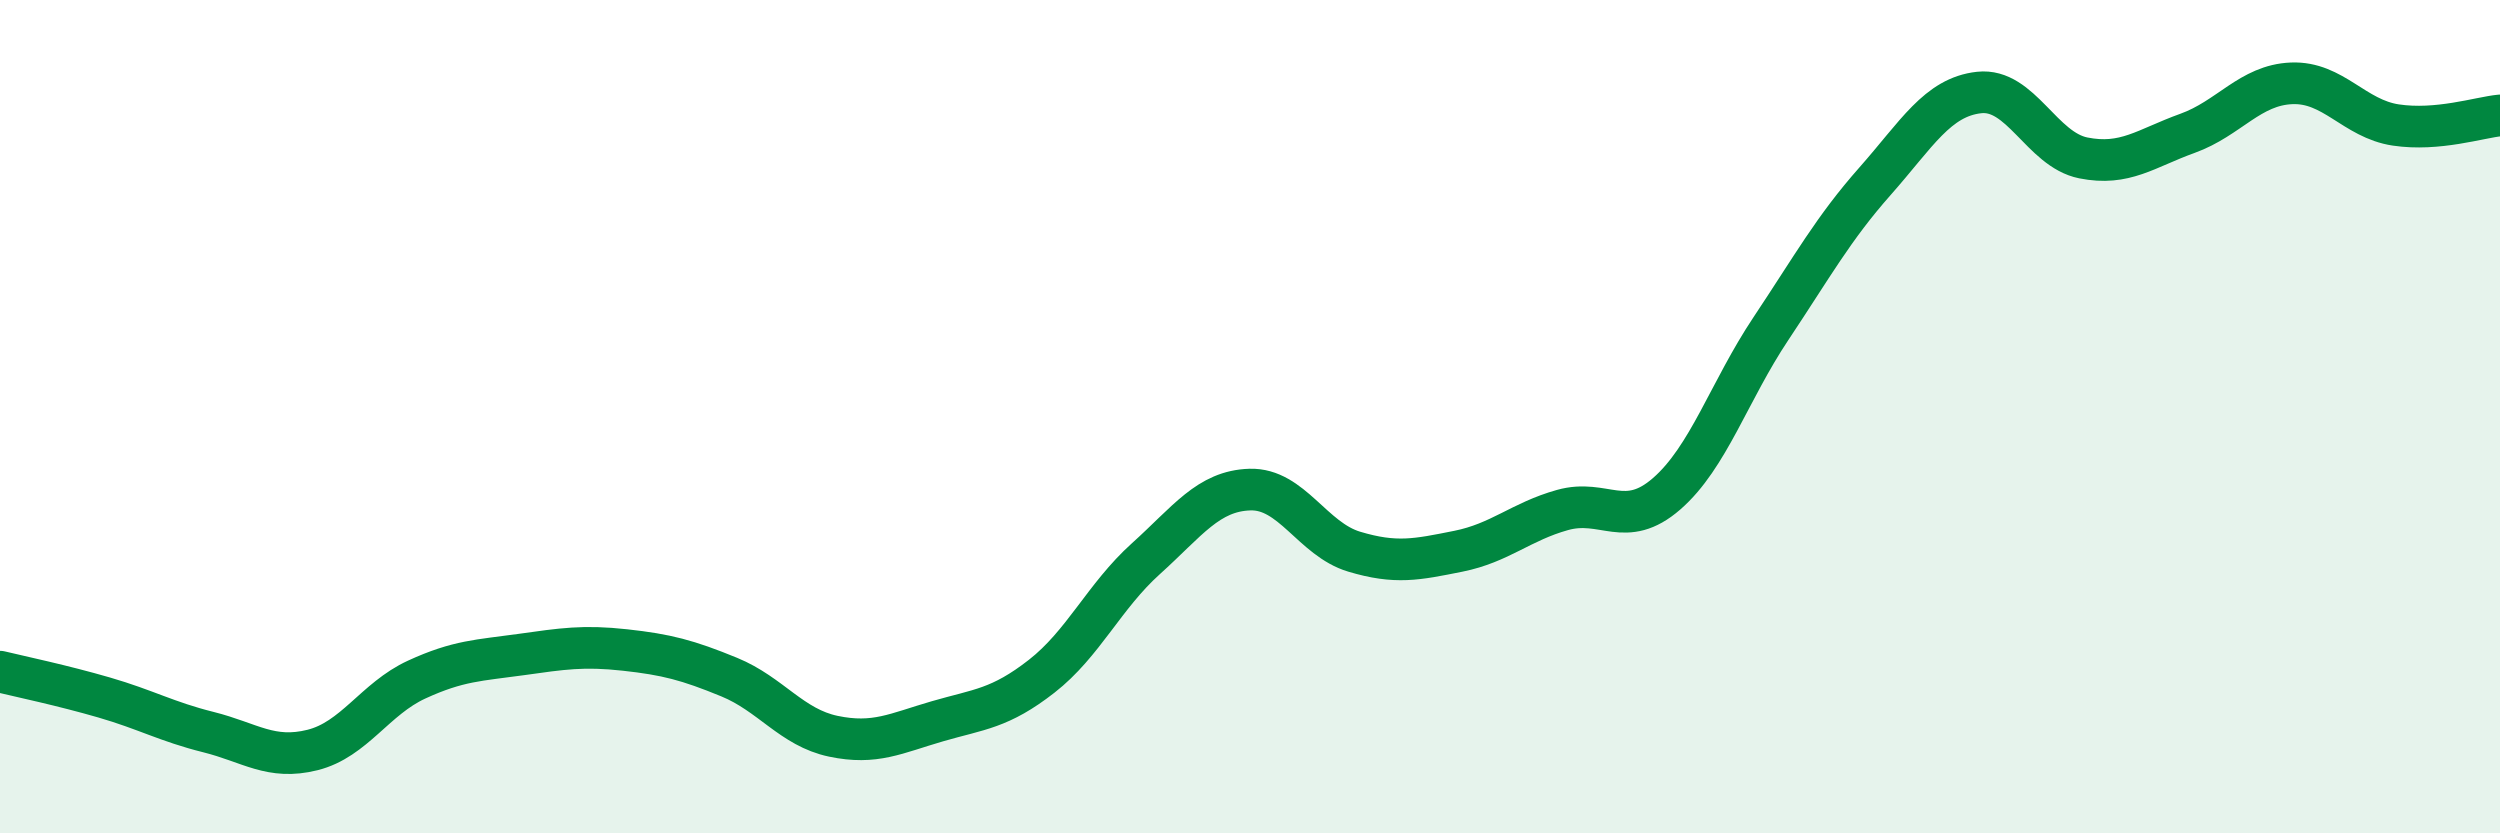
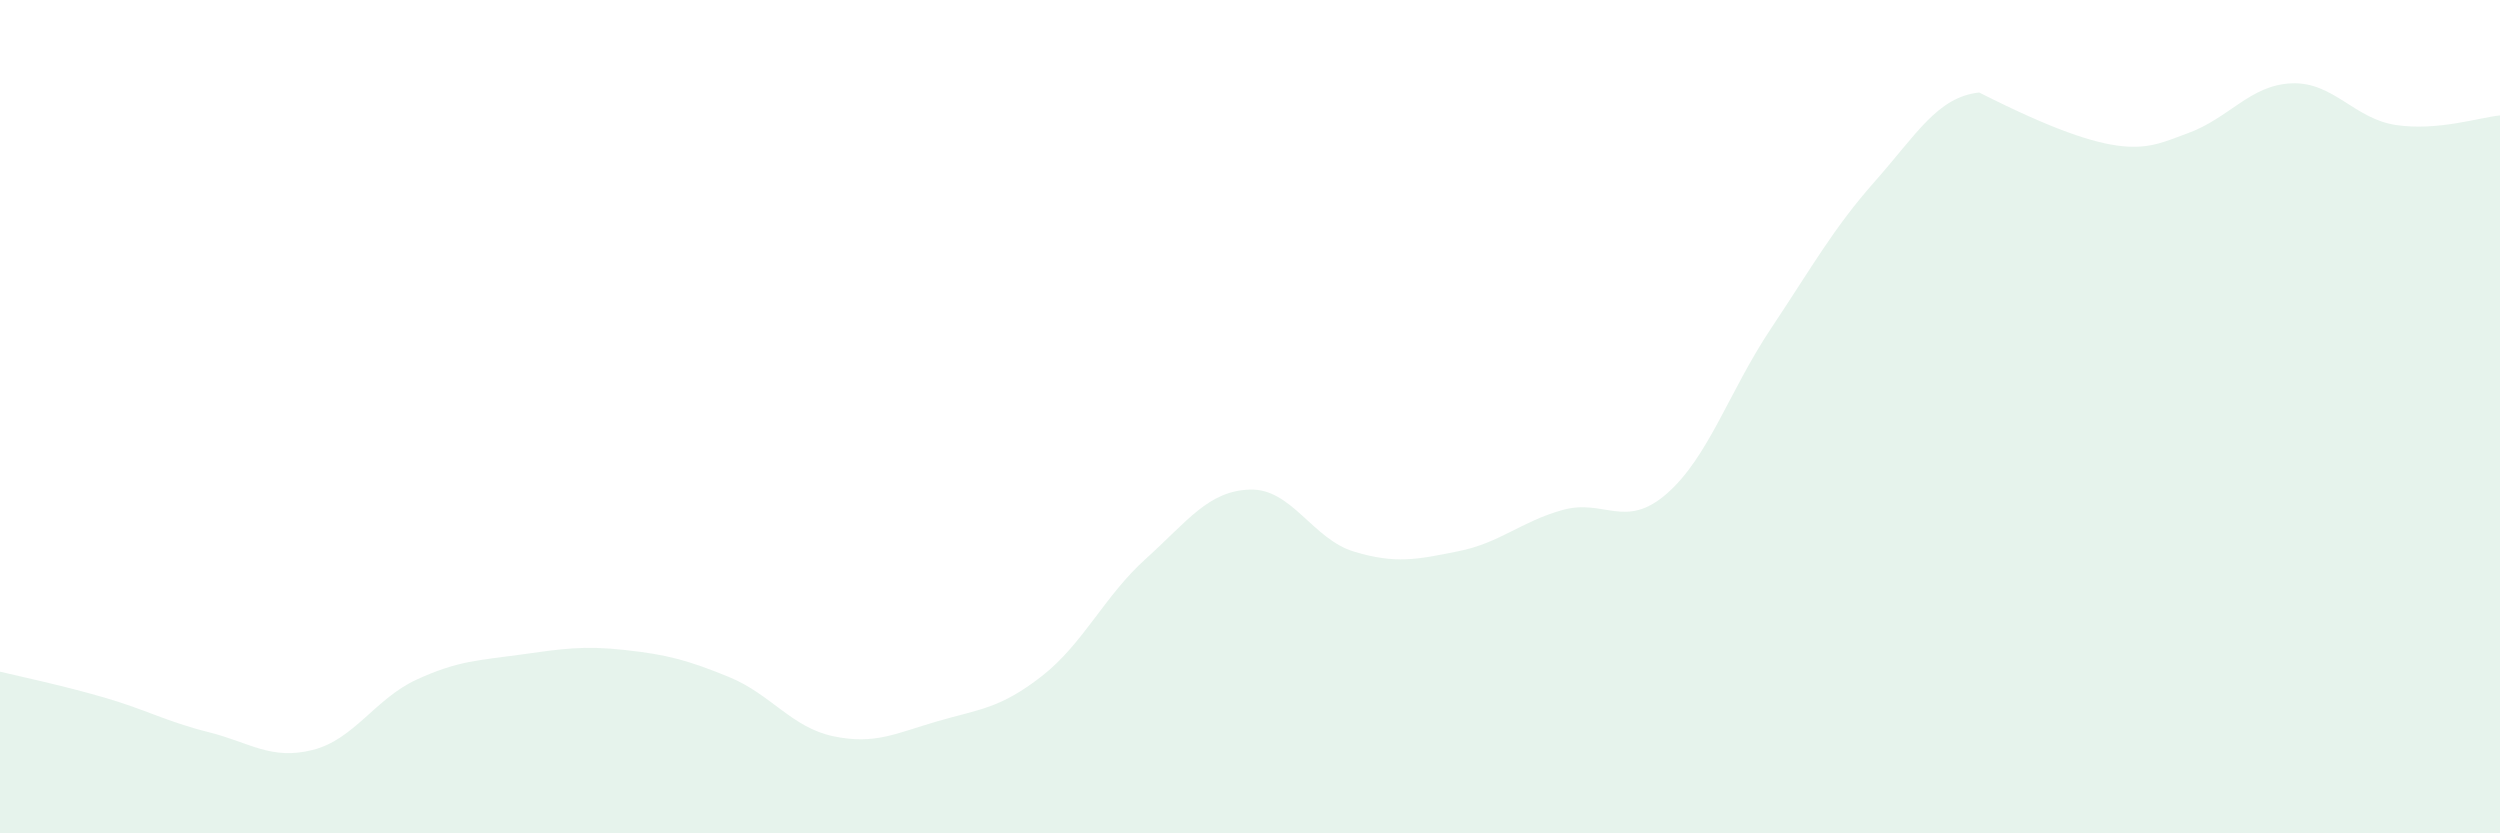
<svg xmlns="http://www.w3.org/2000/svg" width="60" height="20" viewBox="0 0 60 20">
-   <path d="M 0,16.12 C 0.5,16.24 1.5,16.45 2.5,16.74 C 3.5,17.03 4,17.32 5,17.57 C 6,17.82 6.5,18.25 7.5,18 C 8.5,17.75 9,16.77 10,16.31 C 11,15.85 11.5,15.85 12.5,15.71 C 13.5,15.57 14,15.49 15,15.6 C 16,15.71 16.5,15.84 17.5,16.25 C 18.5,16.66 19,17.46 20,17.67 C 21,17.88 21.5,17.6 22.5,17.31 C 23.5,17.02 24,17.01 25,16.23 C 26,15.45 26.5,14.31 27.5,13.41 C 28.5,12.51 29,11.78 30,11.75 C 31,11.72 31.5,12.94 32.5,13.24 C 33.5,13.54 34,13.43 35,13.23 C 36,13.03 36.5,12.52 37.5,12.24 C 38.5,11.96 39,12.72 40,11.85 C 41,10.98 41.5,9.39 42.5,7.89 C 43.5,6.39 44,5.48 45,4.35 C 46,3.22 46.5,2.33 47.5,2.22 C 48.5,2.11 49,3.59 50,3.79 C 51,3.99 51.5,3.56 52.5,3.2 C 53.5,2.84 54,2.04 55,2 C 56,1.96 56.5,2.85 57.5,3 C 58.5,3.15 59.5,2.82 60,2.77L60 20L0 20Z" fill="#008740" opacity="0.1" stroke-linecap="round" stroke-linejoin="round" />
-   <path d="M 0,16.12 C 0.5,16.24 1.5,16.45 2.5,16.74 C 3.5,17.03 4,17.32 5,17.57 C 6,17.82 6.5,18.25 7.5,18 C 8.5,17.75 9,16.77 10,16.31 C 11,15.85 11.5,15.85 12.5,15.71 C 13.5,15.57 14,15.49 15,15.6 C 16,15.71 16.5,15.84 17.5,16.25 C 18.5,16.66 19,17.46 20,17.67 C 21,17.88 21.5,17.6 22.5,17.31 C 23.5,17.02 24,17.01 25,16.23 C 26,15.45 26.5,14.31 27.5,13.41 C 28.5,12.51 29,11.78 30,11.75 C 31,11.72 31.5,12.94 32.5,13.24 C 33.5,13.54 34,13.43 35,13.23 C 36,13.03 36.5,12.52 37.5,12.24 C 38.5,11.96 39,12.72 40,11.85 C 41,10.98 41.5,9.39 42.5,7.89 C 43.5,6.39 44,5.48 45,4.35 C 46,3.22 46.5,2.33 47.5,2.22 C 48.5,2.11 49,3.59 50,3.79 C 51,3.99 51.5,3.56 52.5,3.2 C 53.5,2.84 54,2.04 55,2 C 56,1.96 56.5,2.85 57.5,3 C 58.5,3.15 59.5,2.82 60,2.77" stroke="#008740" stroke-width="1" fill="none" stroke-linecap="round" stroke-linejoin="round" />
+   <path d="M 0,16.12 C 0.5,16.24 1.5,16.45 2.5,16.74 C 3.5,17.03 4,17.32 5,17.57 C 6,17.82 6.5,18.25 7.5,18 C 8.5,17.75 9,16.77 10,16.31 C 11,15.85 11.5,15.85 12.5,15.71 C 13.5,15.57 14,15.49 15,15.6 C 16,15.71 16.5,15.84 17.5,16.25 C 18.5,16.66 19,17.46 20,17.67 C 21,17.88 21.5,17.6 22.5,17.31 C 23.5,17.02 24,17.01 25,16.23 C 26,15.45 26.5,14.31 27.5,13.41 C 28.5,12.51 29,11.78 30,11.75 C 31,11.72 31.5,12.94 32.5,13.24 C 33.5,13.54 34,13.43 35,13.23 C 36,13.03 36.5,12.52 37.5,12.24 C 38.5,11.96 39,12.72 40,11.85 C 41,10.98 41.5,9.39 42.5,7.89 C 43.5,6.39 44,5.48 45,4.35 C 46,3.22 46.5,2.33 47.5,2.22 C 51,3.99 51.5,3.56 52.5,3.2 C 53.5,2.84 54,2.04 55,2 C 56,1.96 56.5,2.85 57.5,3 C 58.5,3.15 59.5,2.82 60,2.77L60 20L0 20Z" fill="#008740" opacity="0.1" stroke-linecap="round" stroke-linejoin="round" />
</svg>